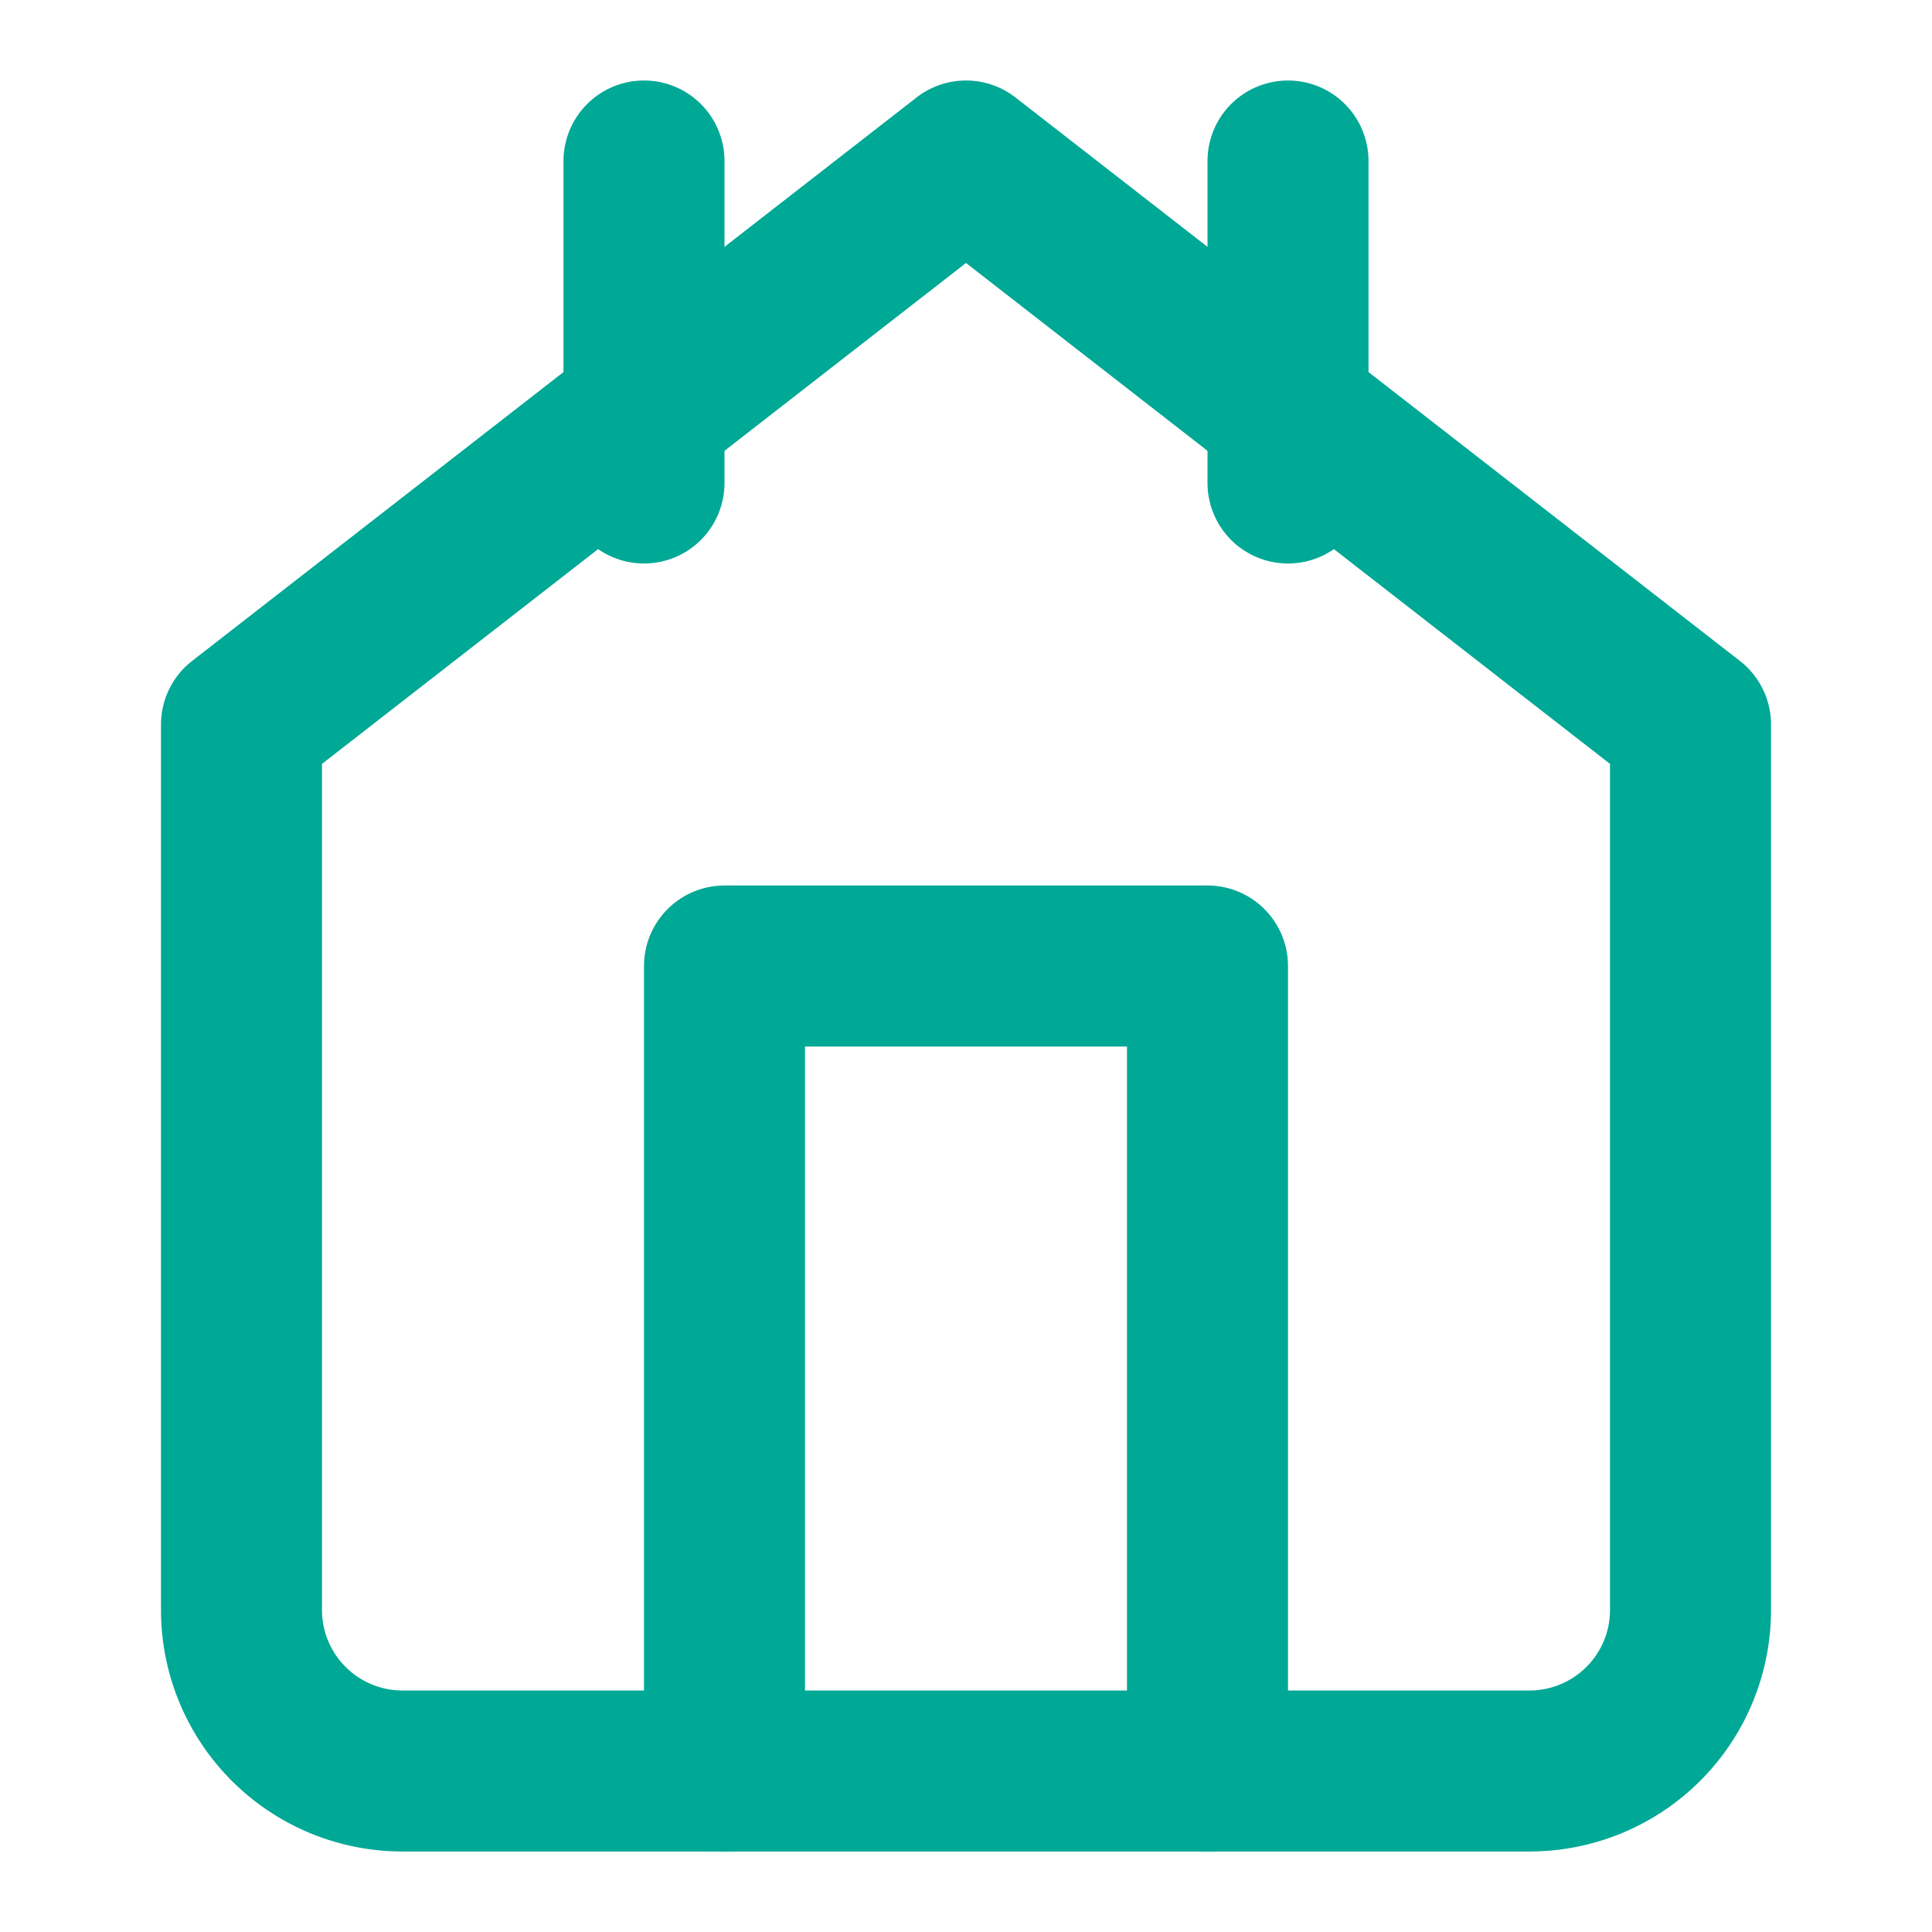
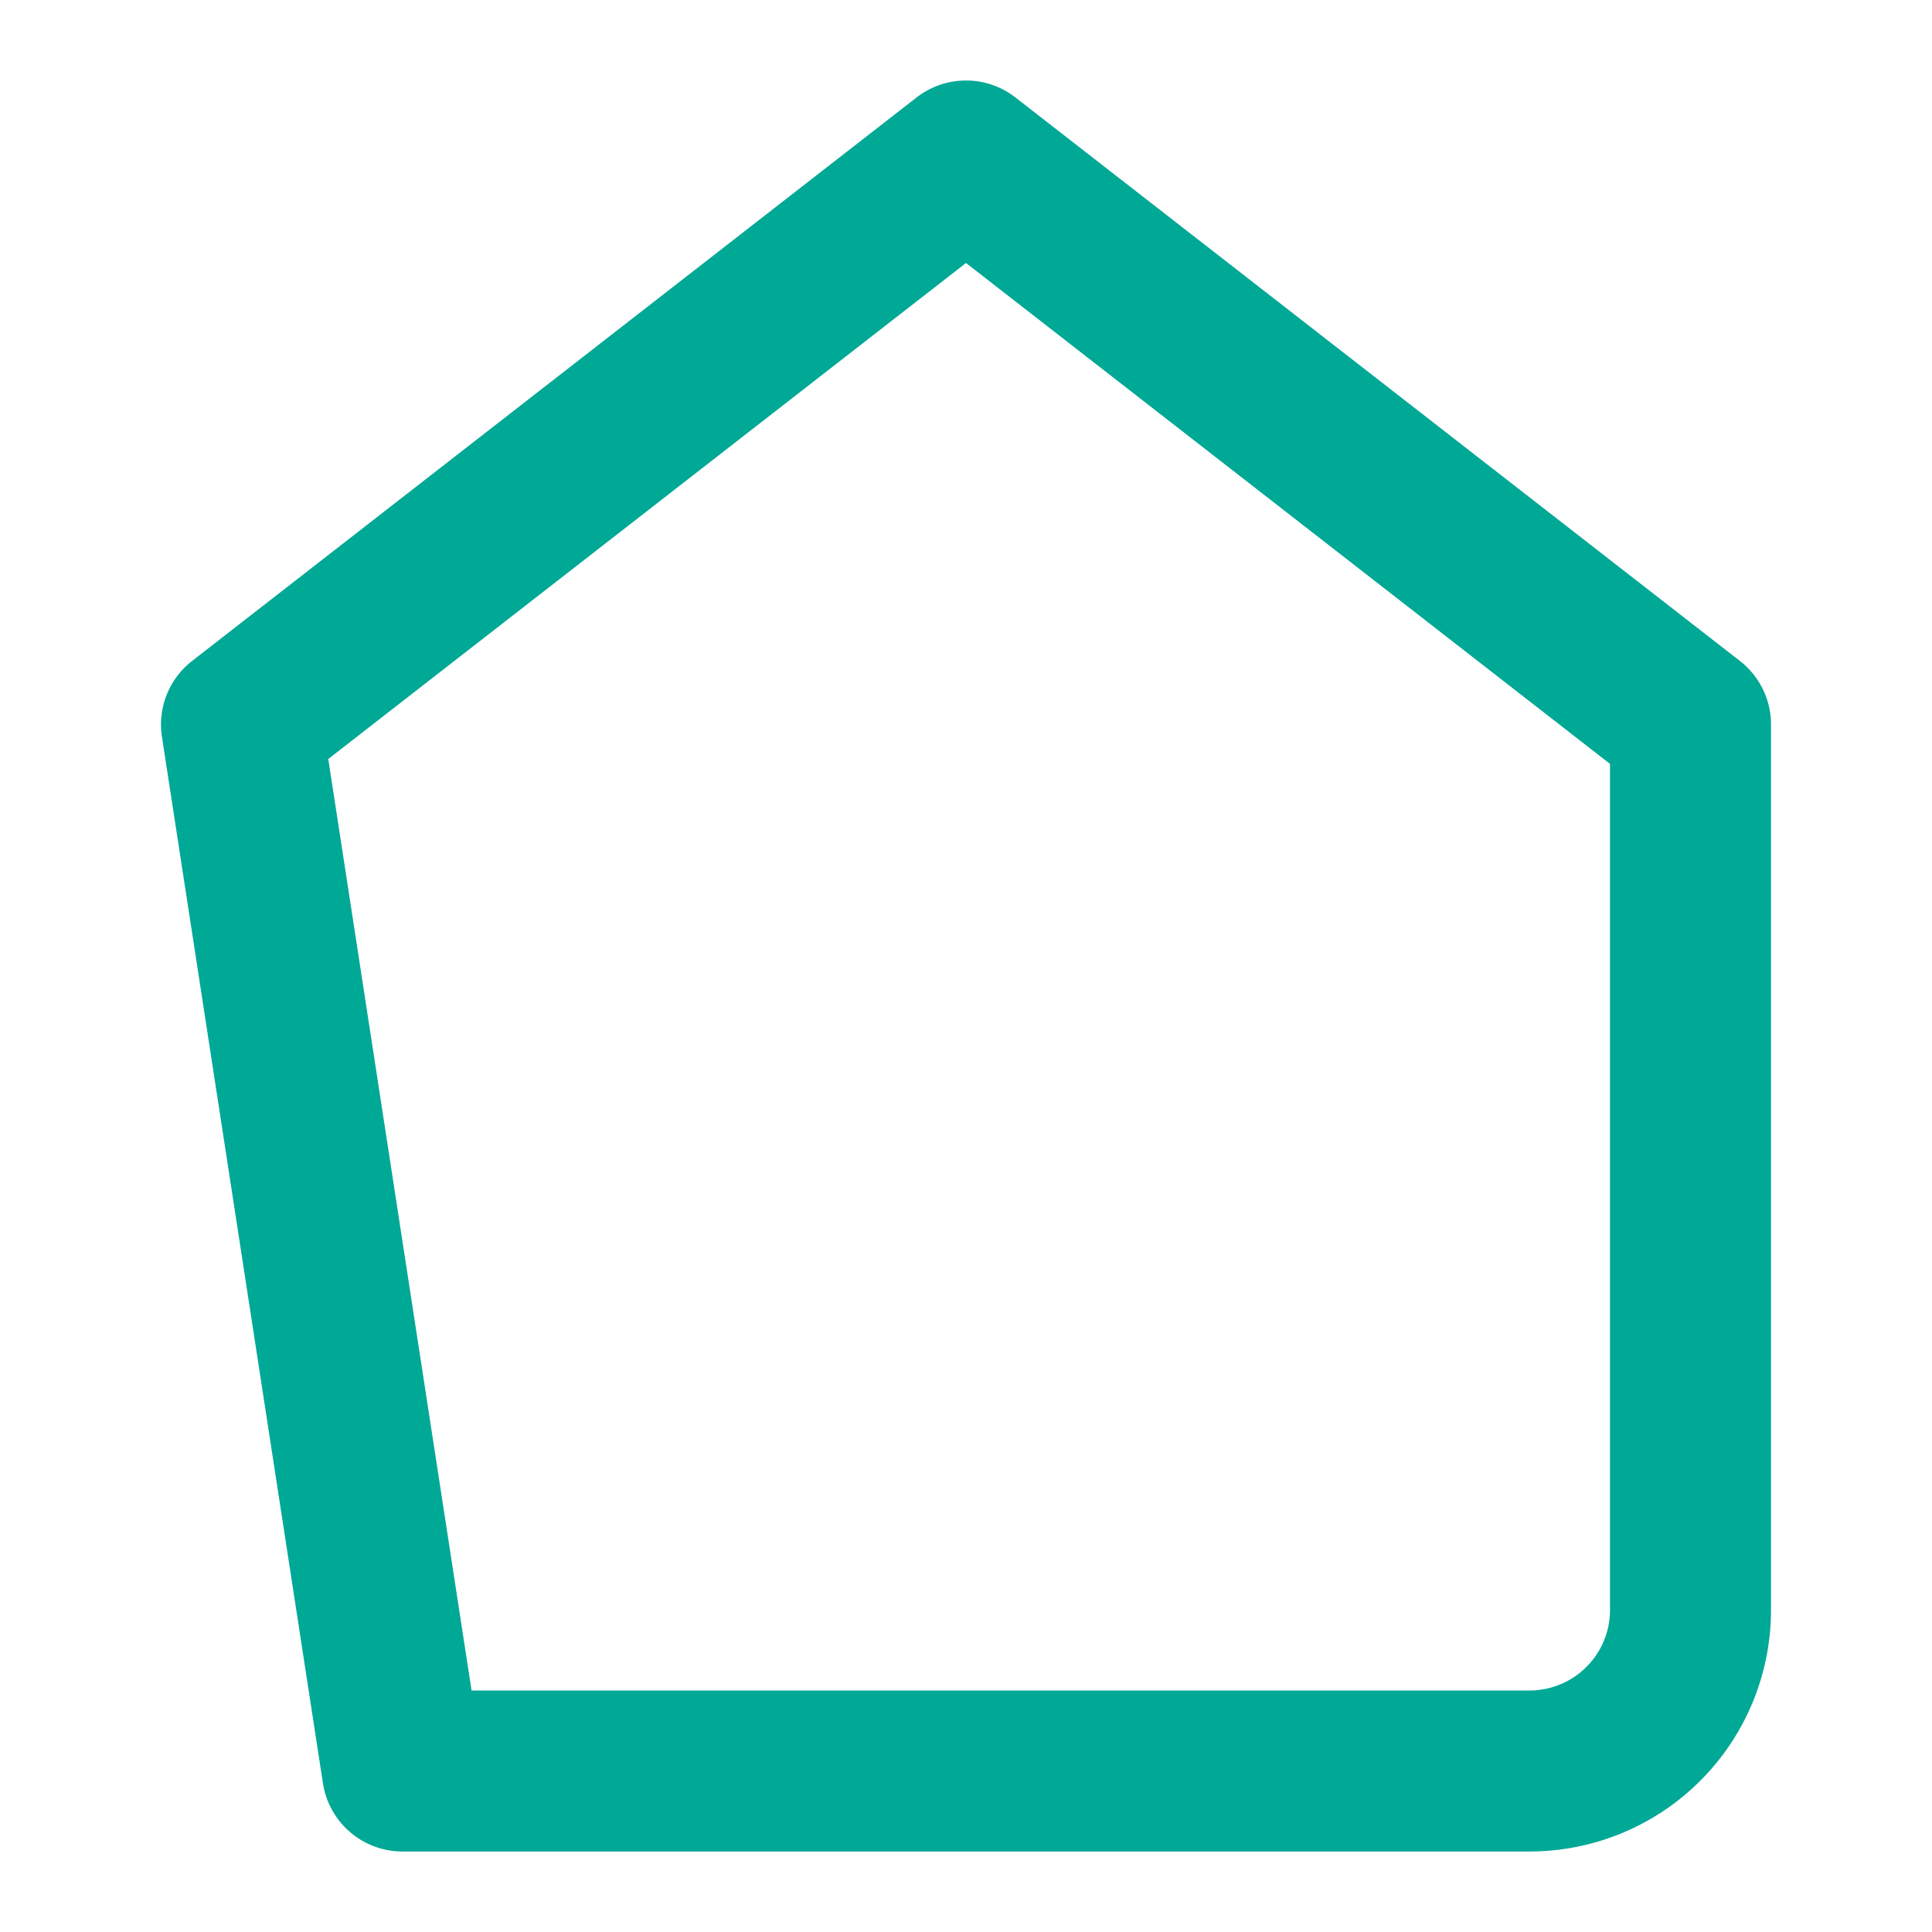
<svg xmlns="http://www.w3.org/2000/svg" width="24" height="24" viewBox="0 0 24 24" fill="none" stroke="#00a896" stroke-width="2" stroke-linecap="round" stroke-linejoin="round">
-   <path d="M3 9l9-7 9 7v11a2 2 0 0 1-2 2H5a2 2 0 0 1-2-2z" />
-   <polyline points="9 22 9 12 15 12 15 22" />
-   <path d="M16 2v4" />
-   <path d="M8 2v4" />
+   <path d="M3 9l9-7 9 7v11a2 2 0 0 1-2 2H5z" />
</svg>